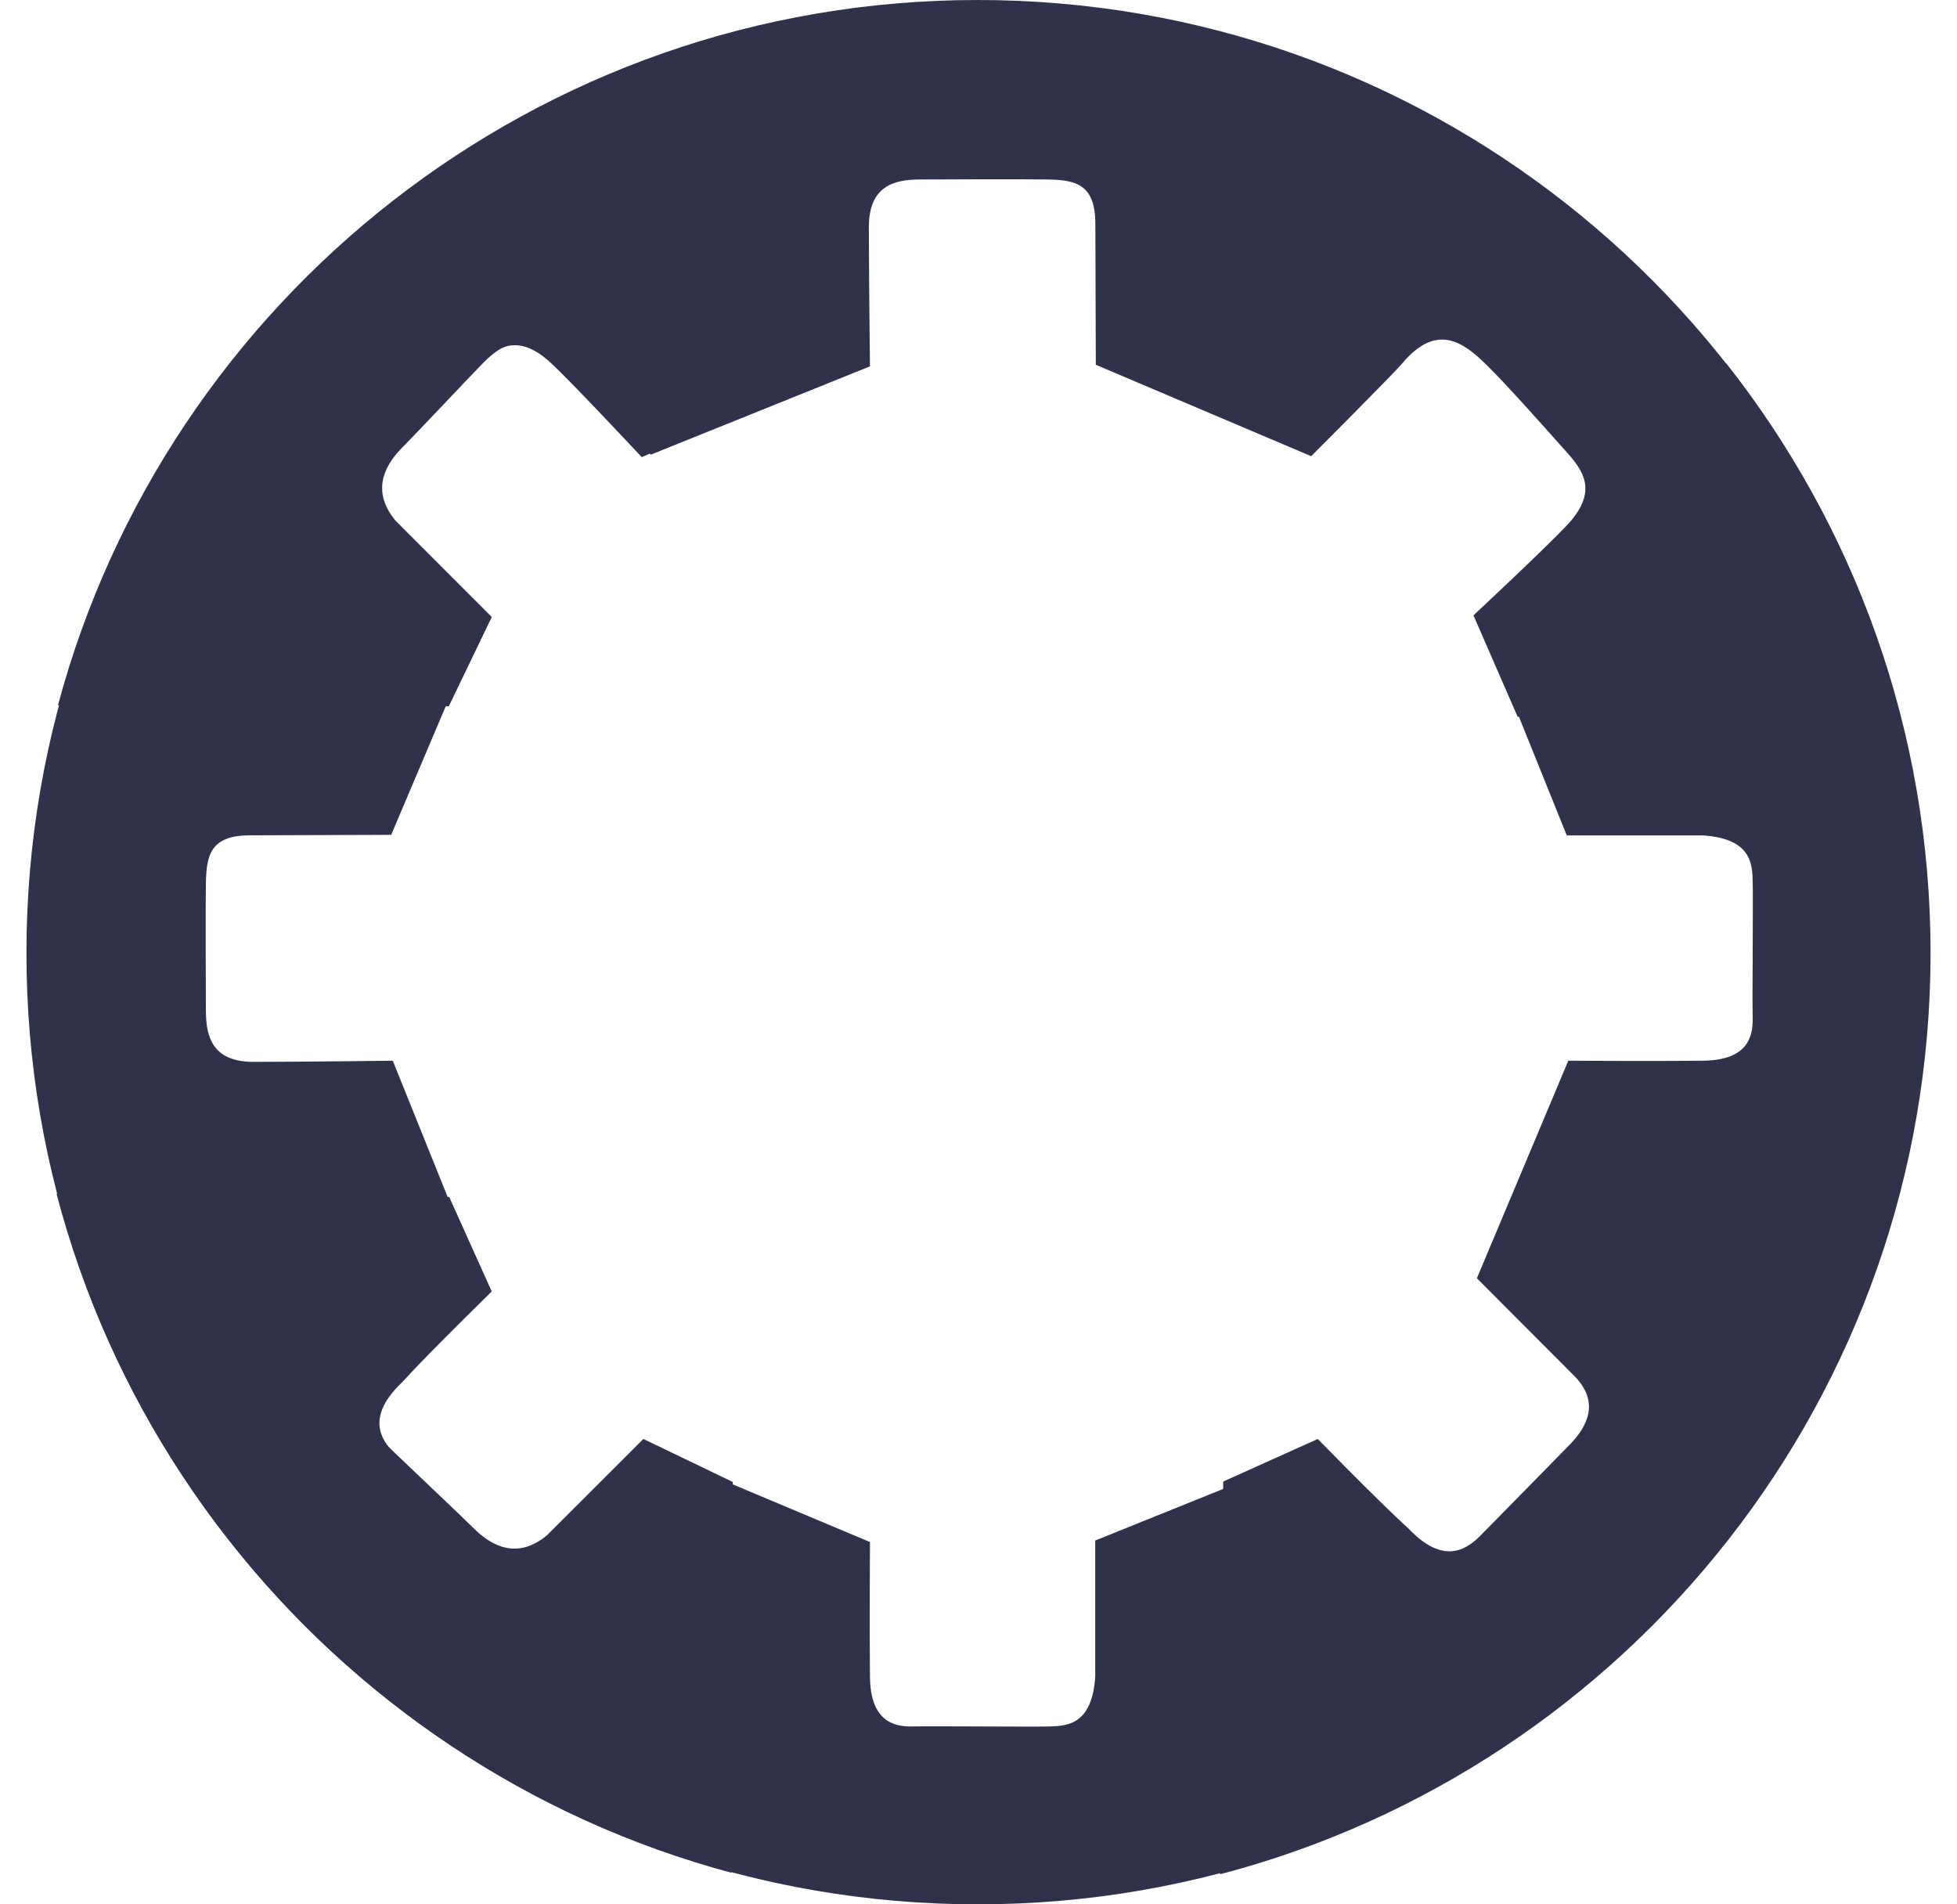
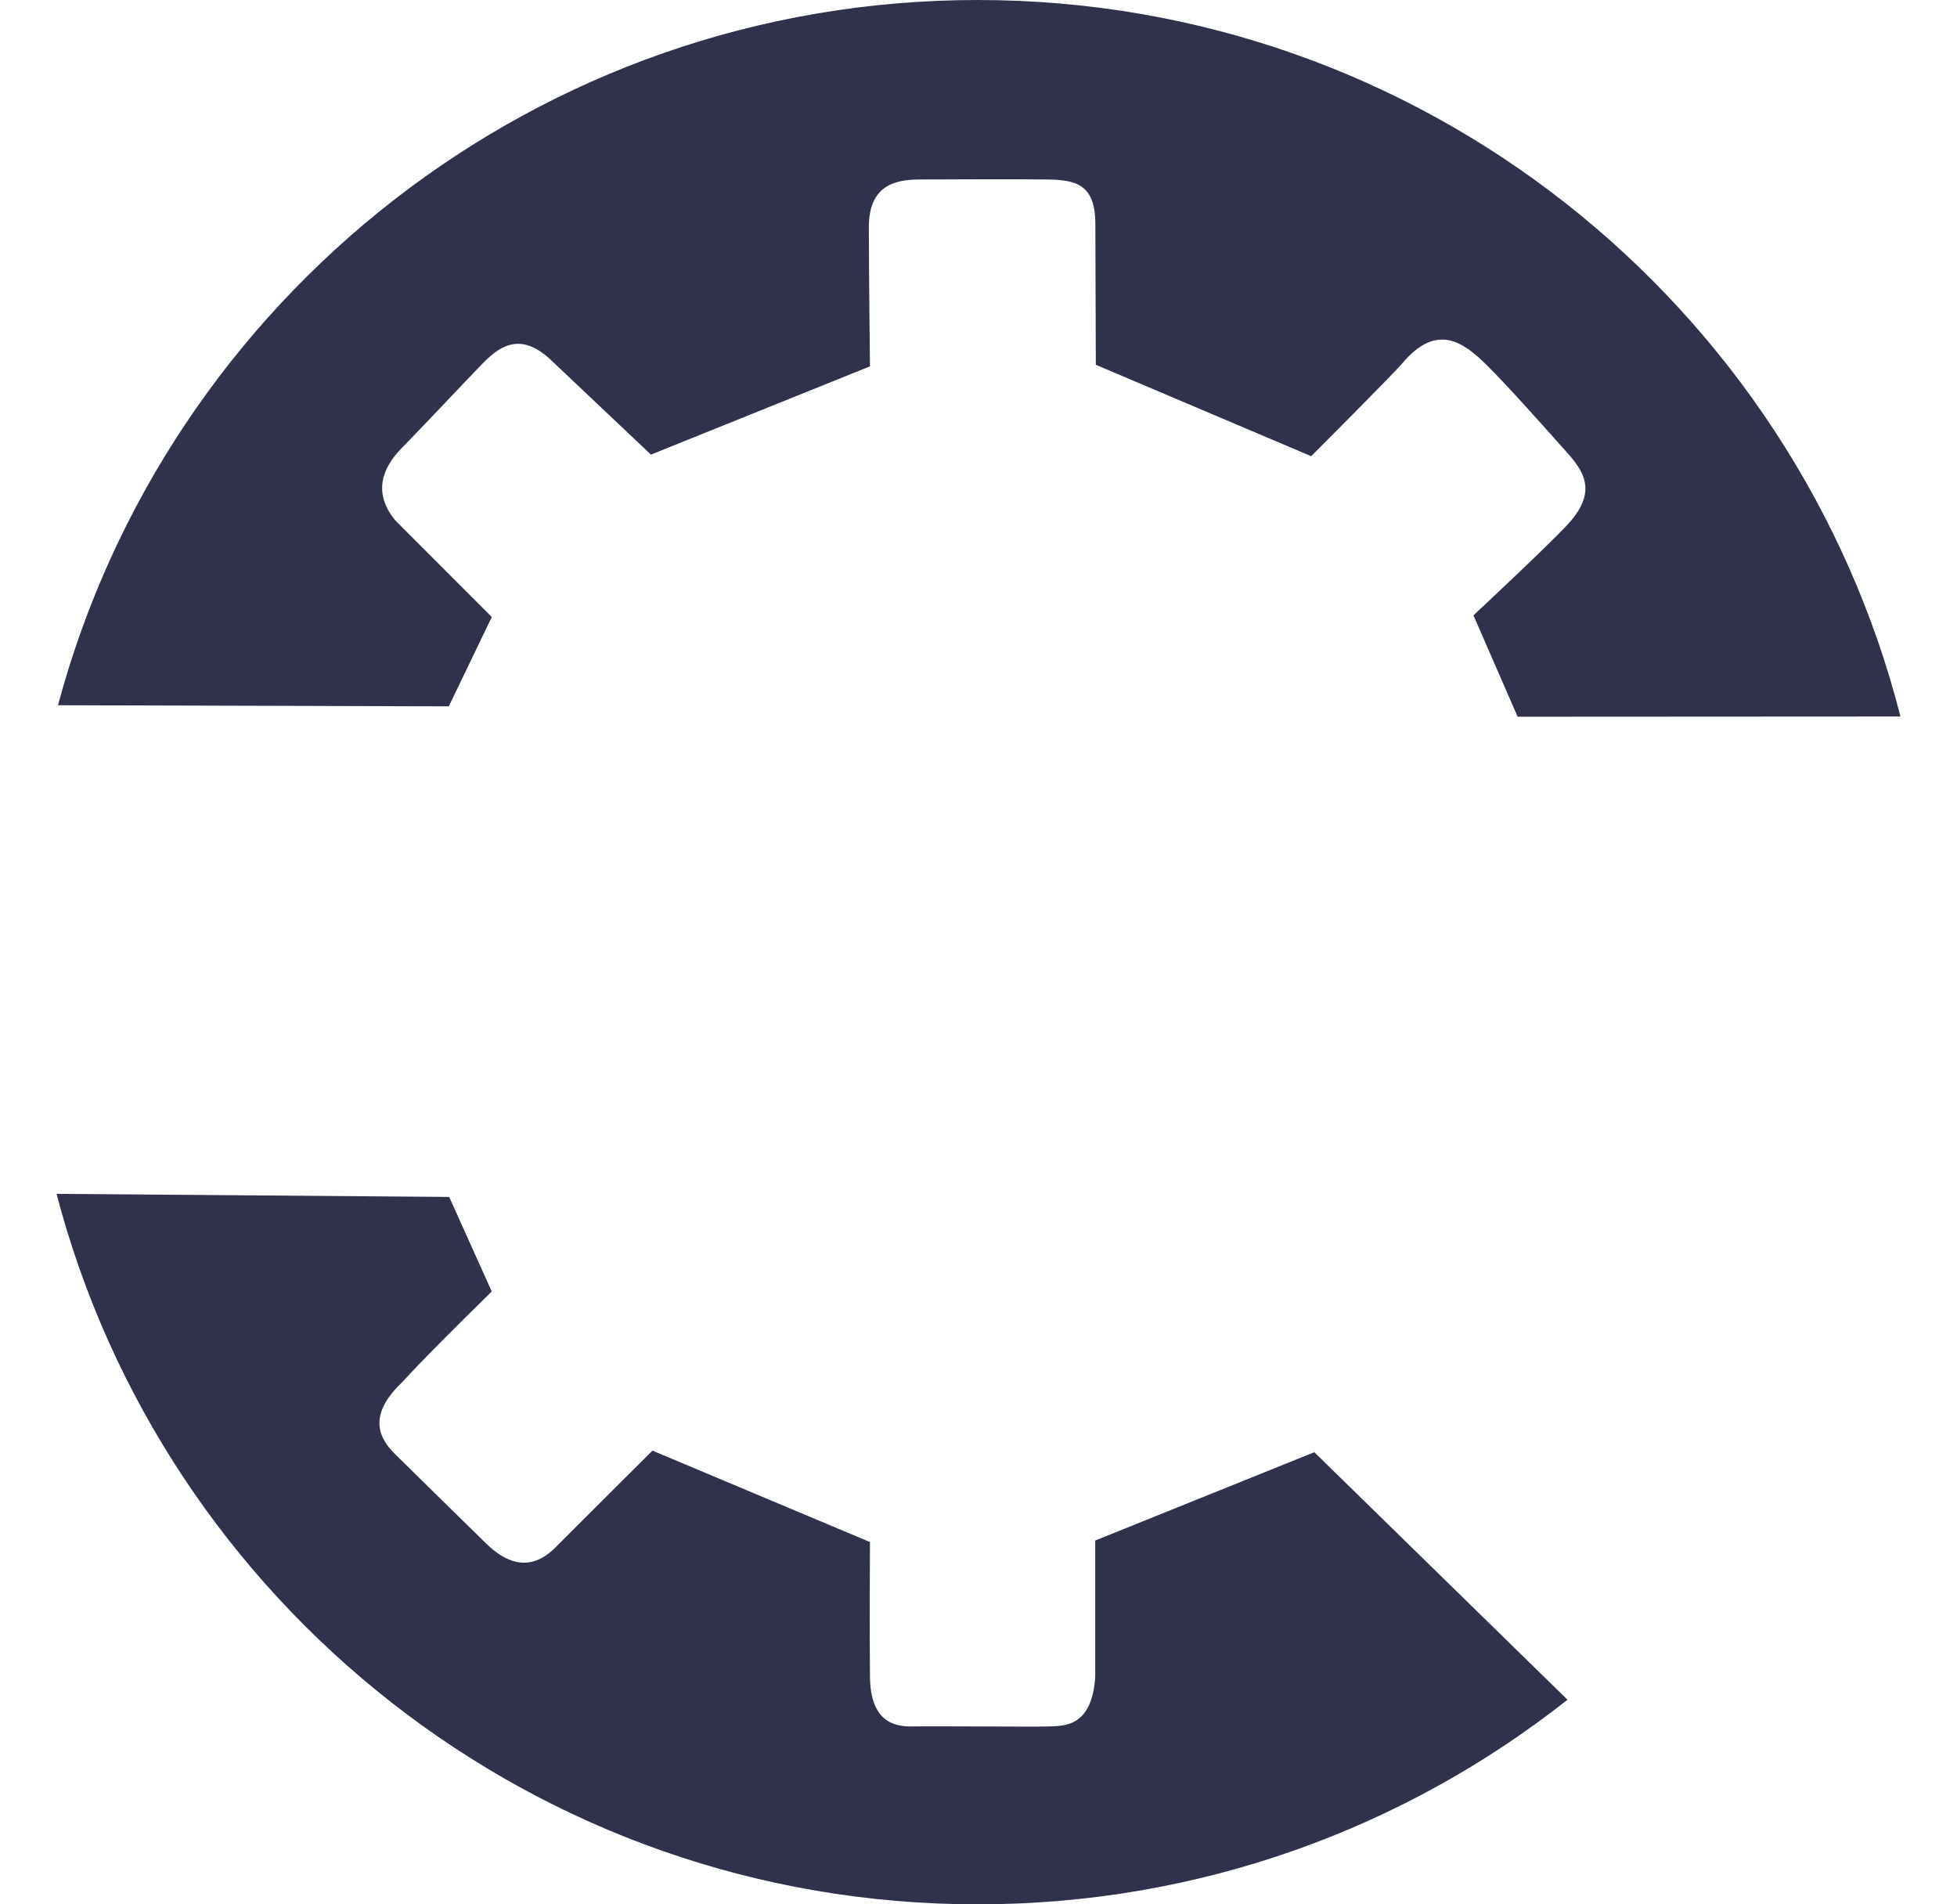
<svg xmlns="http://www.w3.org/2000/svg" width="37" height="36" viewBox="0 0 37 36" fill="none">
  <g clip-path="url(#clip0_289_730)">
-     <path fill-rule="evenodd" clip-rule="evenodd" d="M13.832 35.404C6.154 33.349 0.5 26.342 0.5 18.016C0.5 9.612 6.259 2.552 14.045 0.569L14.049 7.807L12.133 8.642C12.133 8.642 10.804 7.218 10.405 6.852C9.727 6.231 9.328 6.627 8.945 6.971C8.562 7.316 7.823 7.965 7.396 8.397C6.97 8.83 6.593 9.336 7.369 9.988C7.563 10.151 9.124 11.71 9.124 11.71L7.396 15.782L4.731 15.791C3.986 15.791 3.902 16.157 3.893 16.691C3.884 17.225 3.892 18.625 3.893 19.111C3.894 19.598 4.017 20.074 4.793 20.074C5.607 20.074 7.426 20.052 7.426 20.052L9.094 24.193L7.277 26.114C6.743 26.707 7.09 27.104 7.406 27.409C7.721 27.715 8.689 28.625 8.952 28.887C9.215 29.149 9.728 29.539 10.346 29.019C10.952 28.413 12.164 27.202 12.164 27.202L13.853 28.015L13.832 35.404L13.832 35.404ZM23.127 28.007L24.914 27.203C26.404 28.719 26.532 28.796 26.652 28.919C27.334 29.623 27.774 29.25 28.007 29.012C28.299 28.714 29.439 27.558 29.683 27.305C30.003 26.974 30.273 26.499 29.735 25.981C29.317 25.565 27.923 24.164 27.923 24.164L29.651 20.052C29.651 20.052 31.359 20.062 32.197 20.052C33.035 20.043 33.147 19.609 33.137 19.237C33.128 18.864 33.147 16.971 33.137 16.661C33.127 16.351 33.128 15.854 32.197 15.793L29.622 15.793L27.953 11.652L32.632 6.864C35.054 9.931 36.5 13.805 36.5 18.016C36.5 26.378 30.797 33.408 23.069 35.431L23.127 28.007L23.127 28.007Z" fill="#30324C" />
    <path fill-rule="evenodd" clip-rule="evenodd" d="M1.096 13.332C3.152 5.654 10.158 0 18.484 0C26.888 0 33.948 5.759 35.931 13.545L28.693 13.549L27.858 11.633C27.858 11.633 29.282 10.304 29.648 9.905C30.269 9.227 29.873 8.828 29.529 8.445C29.185 8.062 28.535 7.323 28.103 6.896C27.67 6.47 27.164 6.093 26.512 6.869C26.349 7.063 24.79 8.624 24.79 8.624L20.718 6.896L20.709 4.231C20.709 3.486 20.343 3.402 19.809 3.393C19.276 3.384 17.875 3.392 17.389 3.393C16.902 3.394 16.427 3.517 16.427 4.293C16.427 5.107 16.448 6.926 16.448 6.926L12.307 8.594L10.386 6.777C9.793 6.243 9.397 6.59 9.091 6.906C8.785 7.221 7.875 8.189 7.613 8.452C7.351 8.715 6.961 9.228 7.481 9.846C8.087 10.452 9.298 11.664 9.298 11.664L8.485 13.353L1.096 13.332L1.096 13.332ZM8.493 22.627L9.297 24.414C7.781 25.904 7.704 26.032 7.581 26.152C6.877 26.834 7.25 27.274 7.488 27.507C7.786 27.799 8.942 28.939 9.195 29.183C9.526 29.503 10.002 29.773 10.519 29.235C10.935 28.817 12.336 27.423 12.336 27.423L16.448 29.151C16.448 29.151 16.438 30.859 16.448 31.697C16.457 32.535 16.891 32.647 17.263 32.637C17.636 32.628 19.529 32.647 19.839 32.637C20.149 32.627 20.646 32.628 20.707 31.697V29.122L24.849 27.453L29.636 32.132C26.569 34.554 22.695 36 18.484 36C10.122 36 3.092 30.297 1.069 22.569L8.493 22.627H8.493Z" fill="#30324C" />
  </g>
  <defs>
    <clipPath id="clip0_289_730">
      <rect width="36" height="36" fill="white" transform="translate(0.5)" />
    </clipPath>
  </defs>
</svg>